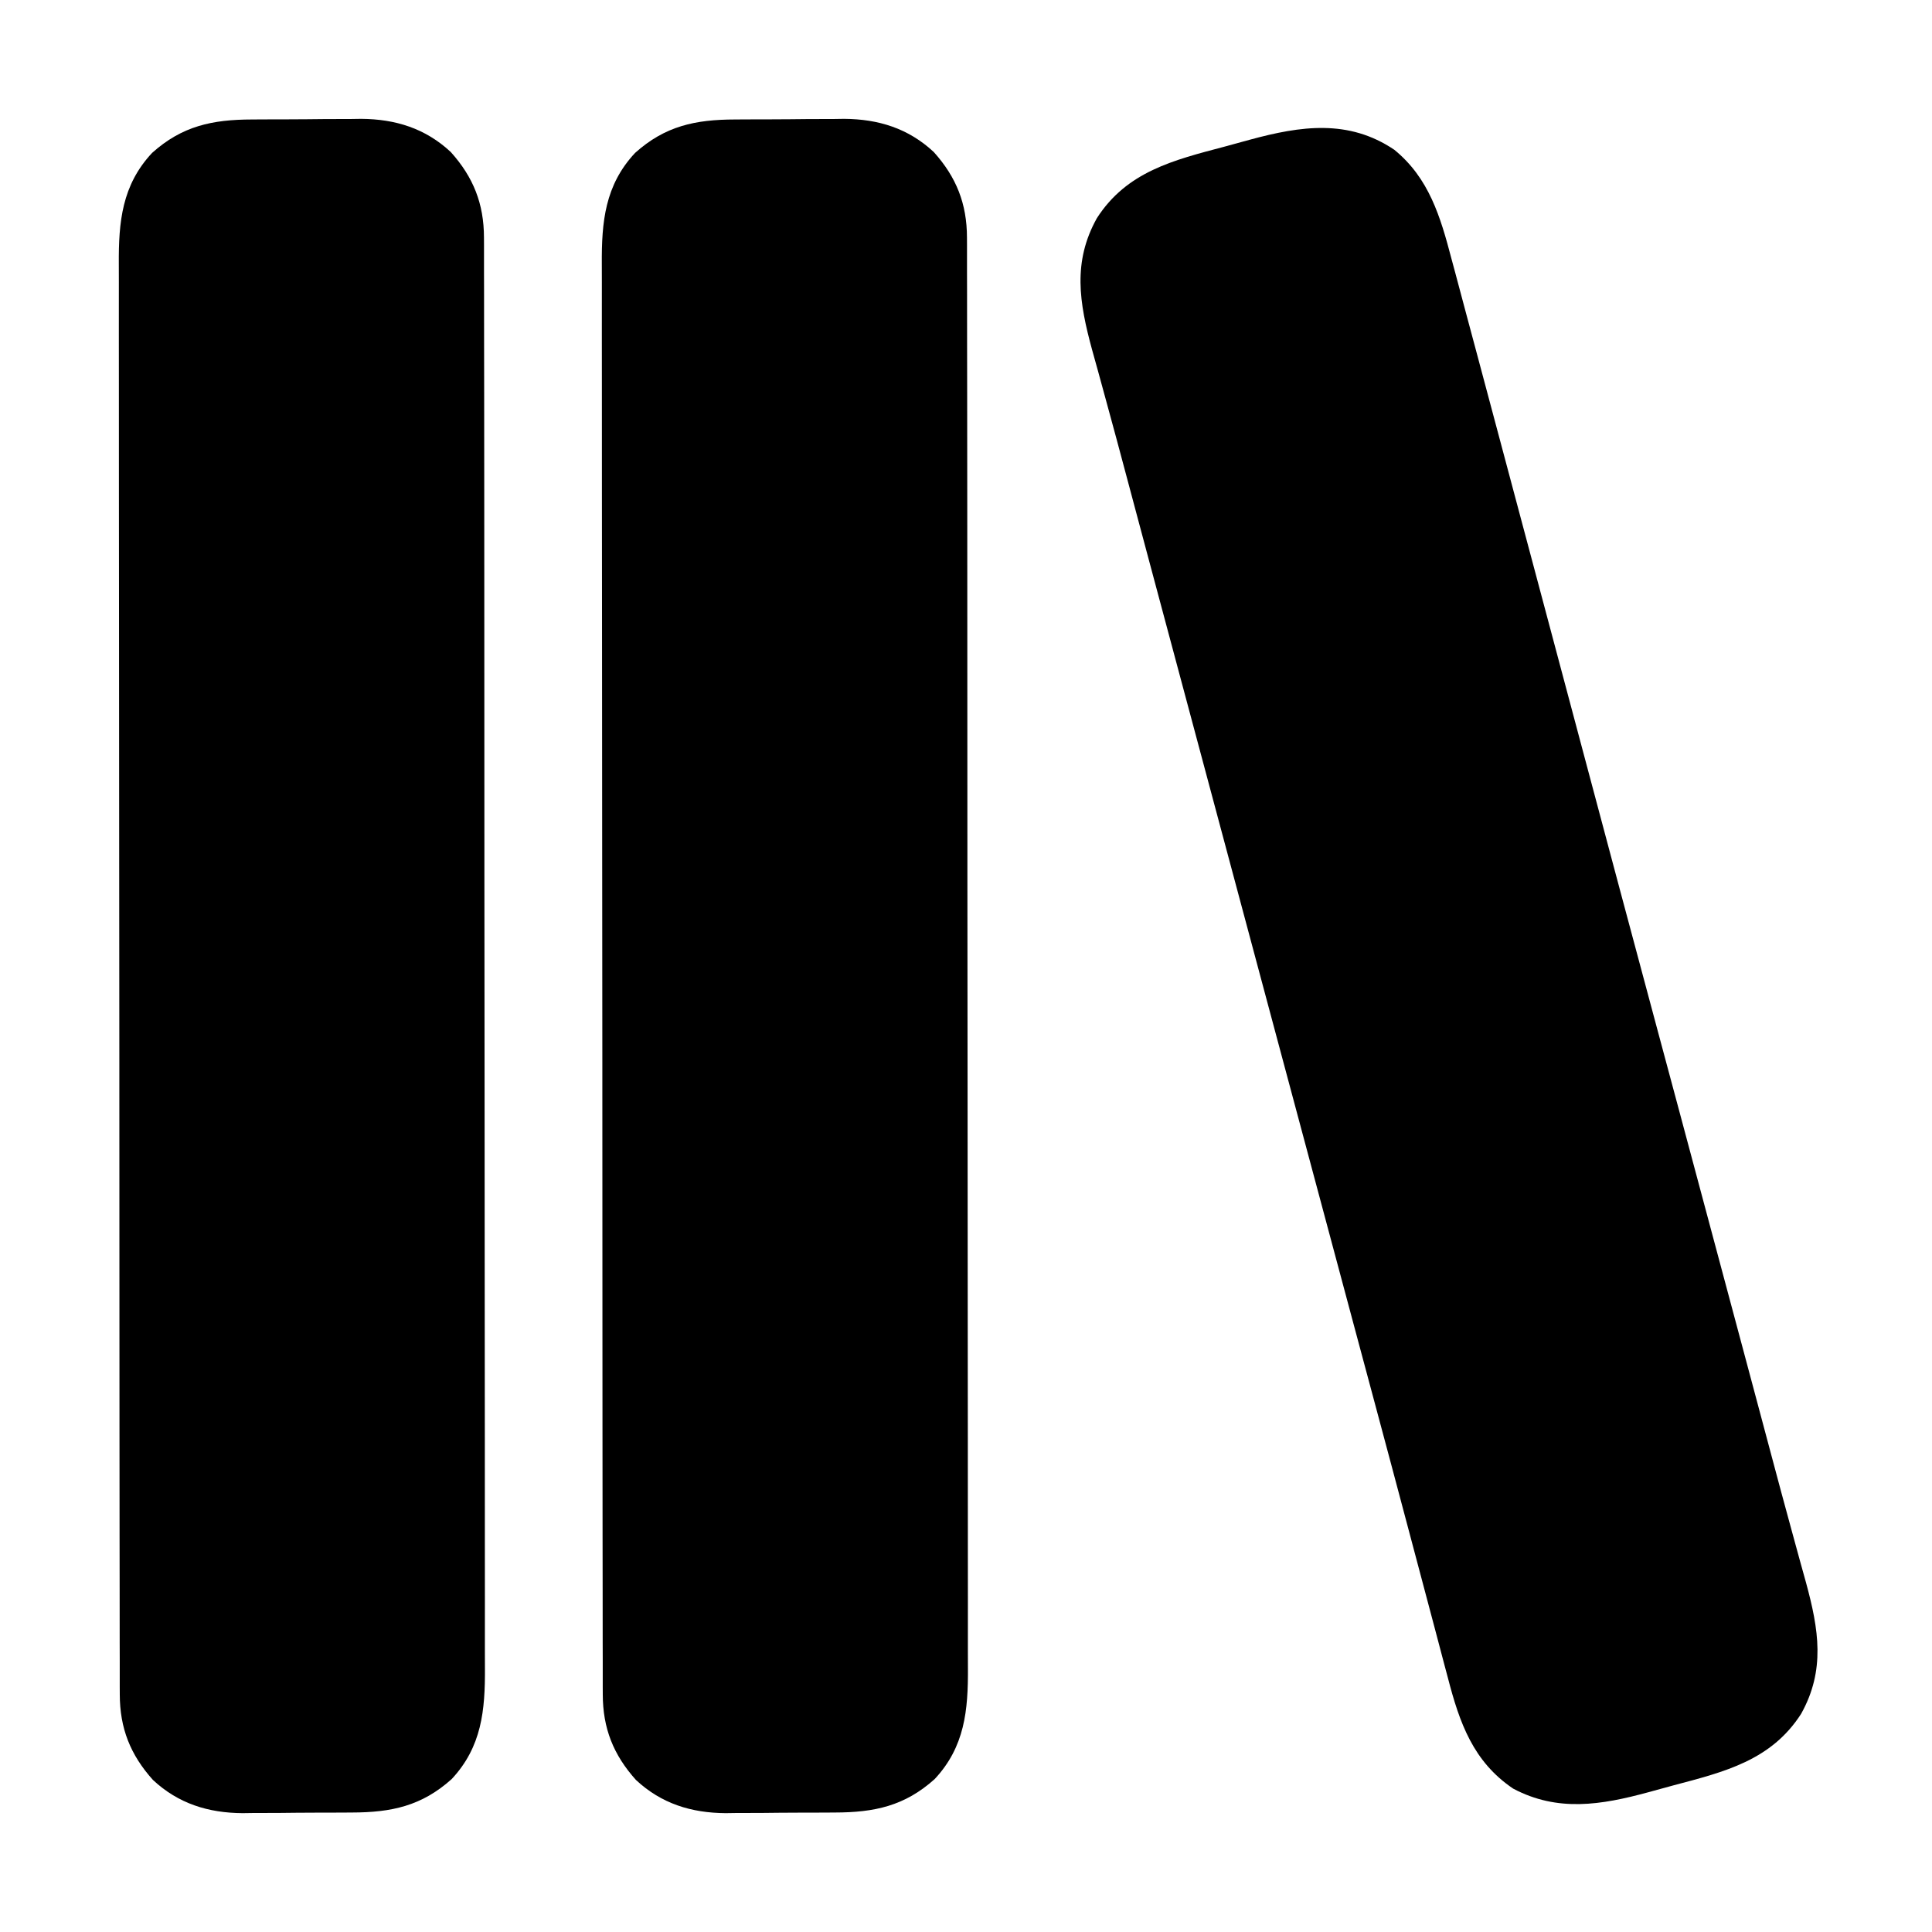
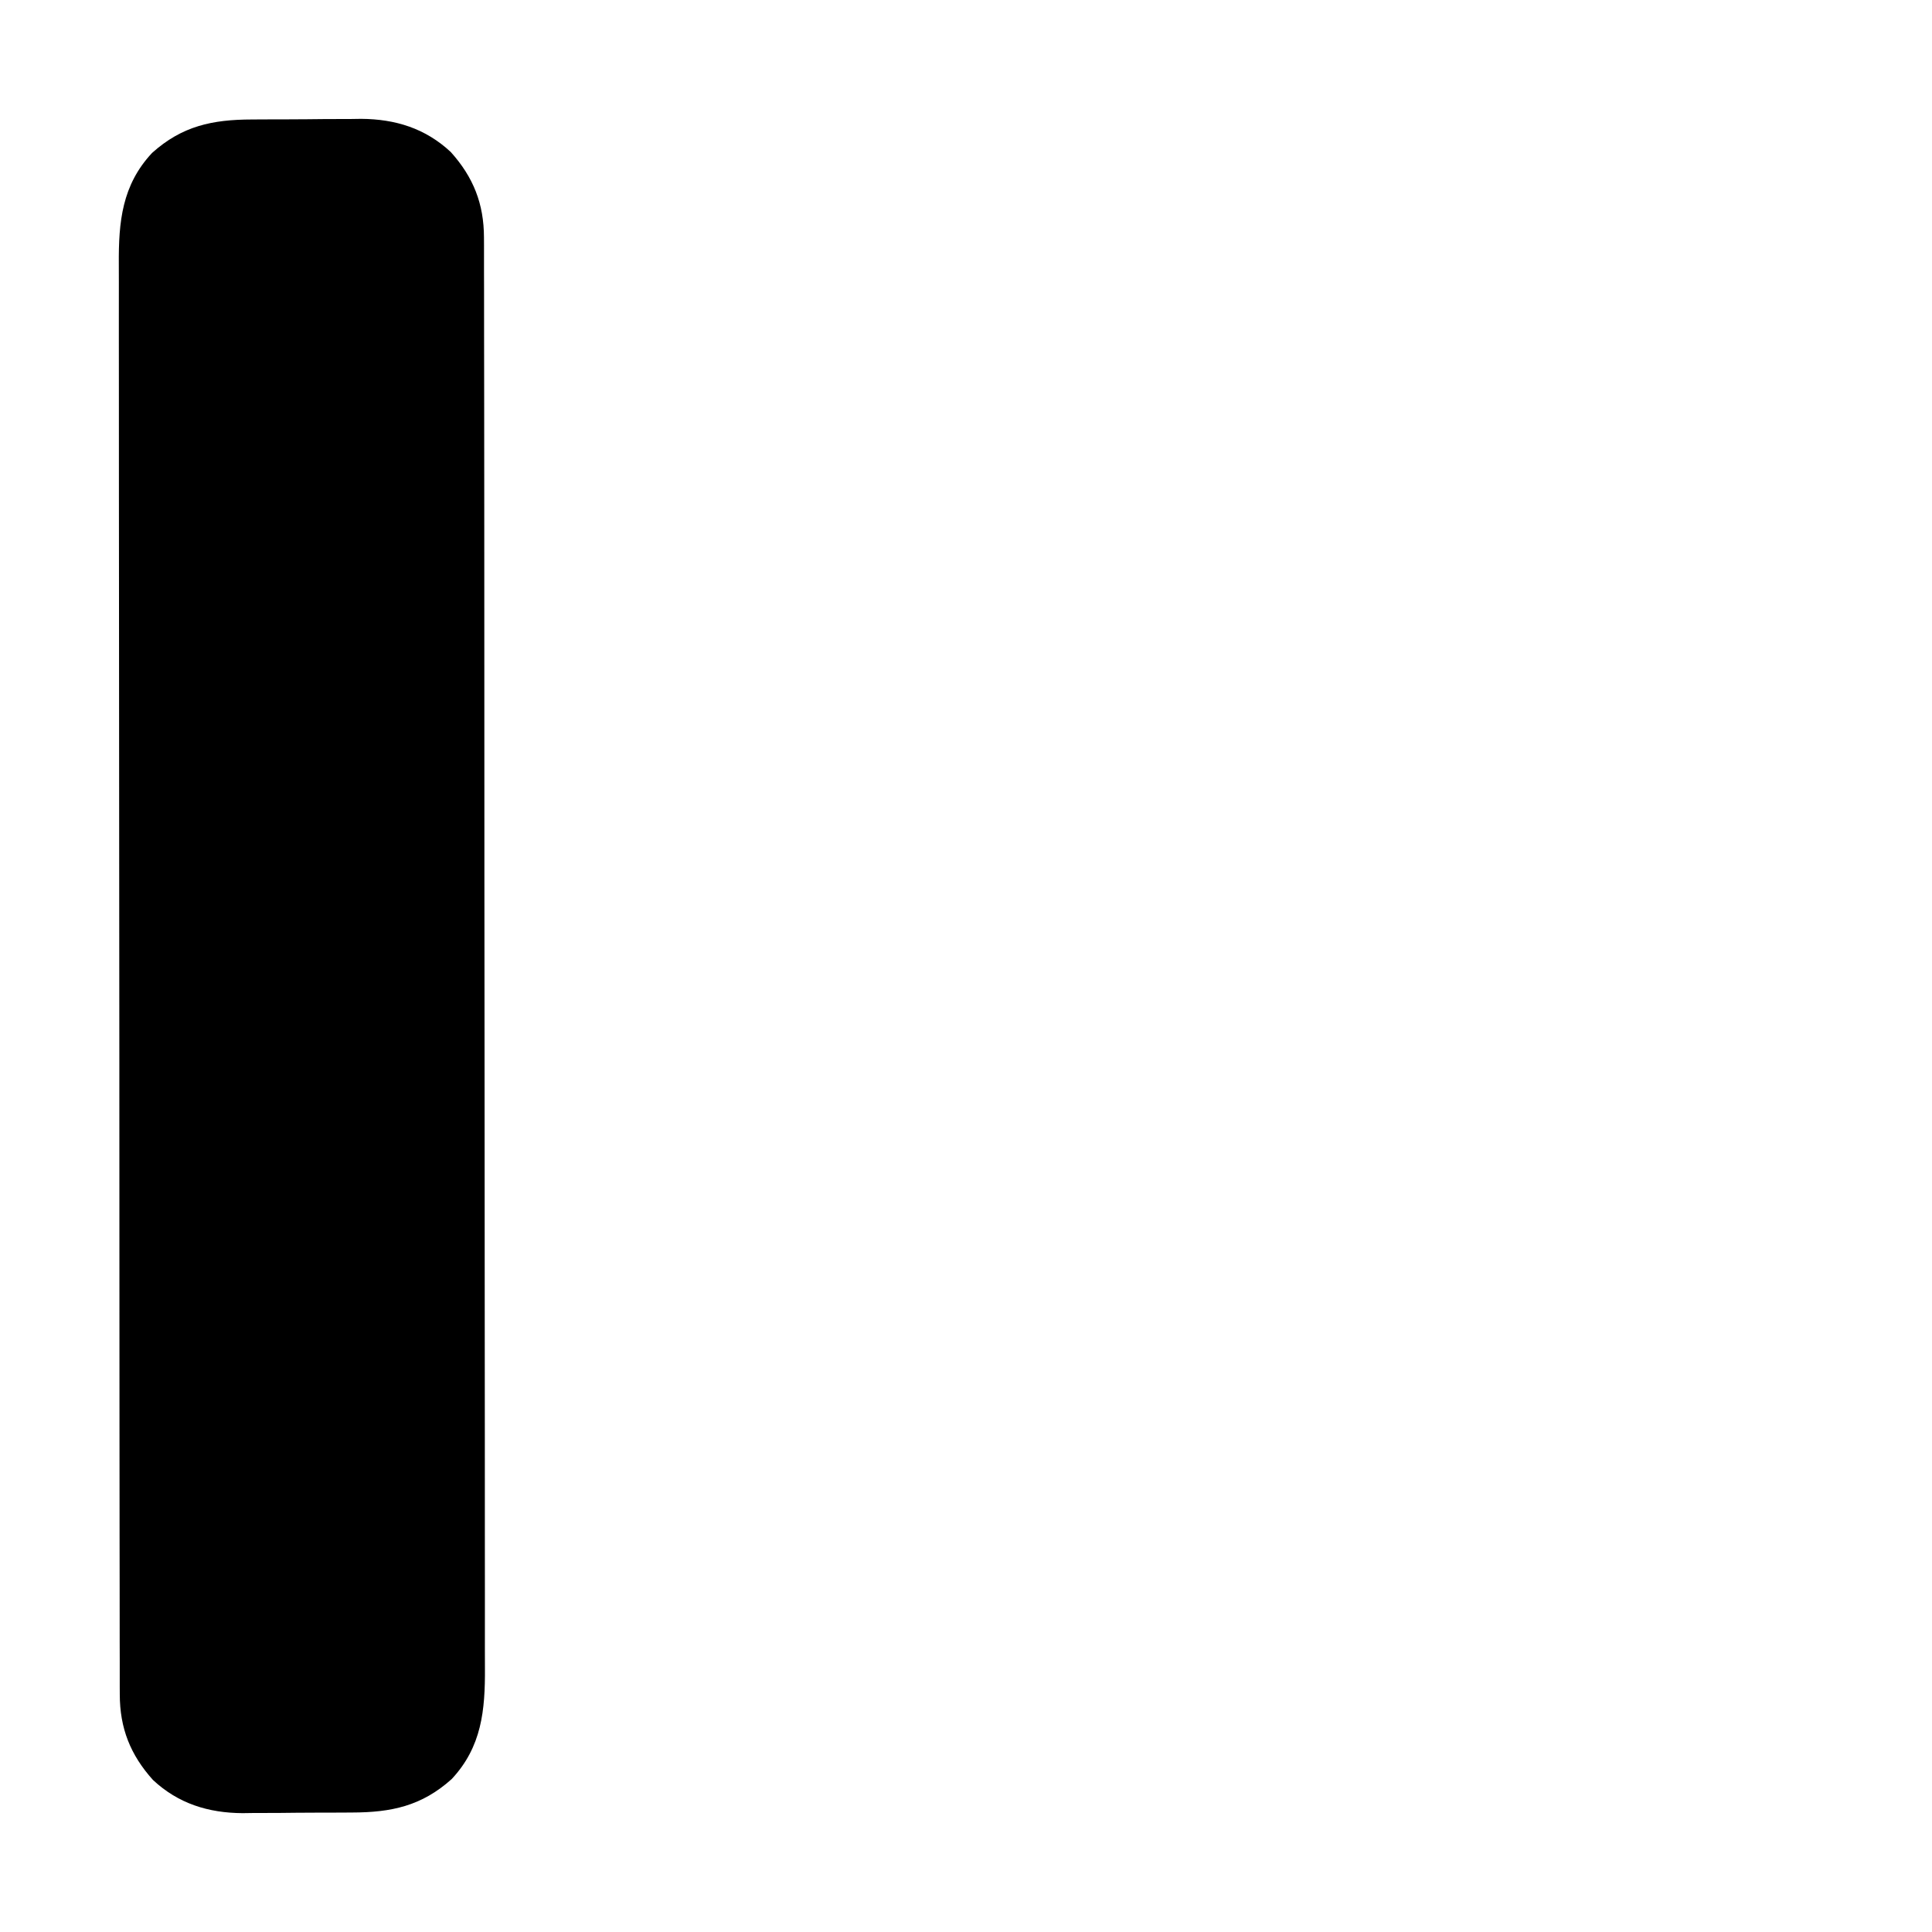
<svg xmlns="http://www.w3.org/2000/svg" version="1.1" width="512" height="512">
-   <path d="M0 0 C9.196 7.509 12.218 17.738 15.148 28.902 C15.486 30.154 15.824 31.406 16.173 32.696 C17.112 36.178 18.038 39.662 18.961 43.148 C19.972 46.952 20.995 50.753 22.016 54.554 C24.09 62.279 26.15 70.007 28.207 77.736 C30.055 84.678 31.906 91.619 33.76 98.56 C34.039 99.605 34.318 100.65 34.606 101.727 C35.178 103.87 35.75 106.013 36.323 108.157 C40.199 122.671 44.071 137.187 47.937 151.705 C48.386 153.391 48.386 153.391 48.844 155.111 C49.142 156.233 49.441 157.355 49.749 158.51 C56.406 183.511 63.09 208.505 69.801 233.492 C71.56 240.043 73.319 246.594 75.078 253.145 C75.295 253.952 75.512 254.76 75.735 255.592 C81.208 275.975 86.662 296.363 92.114 316.752 C92.848 319.497 93.582 322.243 94.316 324.988 C94.551 325.865 94.785 326.741 95.027 327.645 C95.492 329.383 95.956 331.121 96.421 332.859 C97.535 337.022 98.647 341.186 99.756 345.351 C101.585 352.214 103.418 359.076 105.304 365.923 C106.062 368.674 106.812 371.427 107.563 374.18 C108.068 376.021 108.582 377.859 109.097 379.696 C112.475 392.109 114.27 402.903 107.801 414.492 C99.868 426.851 87.456 429.879 73.942 433.452 C71.686 434.052 69.438 434.676 67.189 435.301 C54.862 438.64 43.296 440.571 31.488 434.305 C20.911 427.166 17.285 416.899 14.195 404.957 C13.897 403.84 13.598 402.722 13.29 401.571 C12.46 398.46 11.64 395.346 10.824 392.231 C9.923 388.804 9.008 385.381 8.095 381.957 C6.673 376.619 5.255 371.281 3.841 365.941 C0.753 354.279 -2.368 342.625 -5.496 330.973 C-6.022 329.014 -6.547 327.056 -7.073 325.097 C-7.877 322.101 -8.682 319.104 -9.486 316.107 C-12.272 305.73 -15.052 295.35 -17.832 284.971 C-22.603 267.158 -27.377 249.346 -32.152 231.535 C-42.825 191.732 -53.49 151.927 -64.137 112.117 C-64.375 111.226 -64.613 110.336 -64.859 109.418 C-65.328 107.664 -65.797 105.91 -66.266 104.156 C-66.722 102.452 -67.177 100.748 -67.633 99.044 C-68.718 94.987 -69.802 90.931 -70.882 86.873 C-72.672 80.159 -74.466 73.446 -76.312 66.746 C-77.069 63.996 -77.819 61.245 -78.569 58.494 C-79.075 56.647 -79.592 54.804 -80.108 52.96 C-83.491 40.531 -85.303 29.724 -78.824 18.117 C-70.892 5.759 -58.479 2.73 -44.966 -0.842 C-42.71 -1.442 -40.462 -2.066 -38.213 -2.691 C-24.861 -6.309 -12.15 -8.201 0 0 Z " fill="#000000" transform="translate(369.512,39.695)" />
-   <path d="M0 0 C1.55 -0.01 1.55 -0.01 3.131 -0.02 C5.313 -0.03 7.495 -0.035 9.677 -0.035 C12.991 -0.039 16.303 -0.075 19.617 -0.113 C21.745 -0.119 23.872 -0.123 26 -0.125 C27.469 -0.147 27.469 -0.147 28.968 -0.169 C38.052 -0.109 46.003 2.346 52.734 8.633 C58.708 15.277 61.512 22.338 61.523 31.293 C61.526 31.973 61.53 32.652 61.534 33.352 C61.543 35.626 61.538 37.901 61.533 40.176 C61.537 41.824 61.541 43.472 61.547 45.12 C61.559 49.647 61.559 54.175 61.556 58.703 C61.556 63.587 61.567 68.47 61.577 73.354 C61.593 82.921 61.599 92.489 61.6 102.057 C61.601 109.834 61.605 117.611 61.611 125.389 C61.629 147.438 61.638 169.486 61.636 191.535 C61.636 192.724 61.636 193.913 61.636 195.138 C61.636 196.328 61.636 197.518 61.636 198.744 C61.635 218.033 61.654 237.322 61.683 256.611 C61.711 276.416 61.725 296.221 61.723 316.026 C61.723 327.145 61.728 338.264 61.75 349.384 C61.768 358.851 61.772 368.318 61.759 377.786 C61.752 382.616 61.752 387.445 61.769 392.274 C61.785 396.699 61.782 401.122 61.765 405.547 C61.762 407.144 61.765 408.742 61.777 410.339 C61.85 421.575 60.942 431.268 52.969 439.805 C45.01 446.96 36.975 448.648 26.531 448.672 C25.498 448.679 24.465 448.685 23.4 448.692 C21.218 448.702 19.036 448.707 16.854 448.707 C13.54 448.711 10.228 448.747 6.914 448.785 C4.786 448.791 2.659 448.795 0.531 448.797 C-0.938 448.818 -0.938 448.818 -2.437 448.84 C-11.521 448.781 -19.472 446.326 -26.203 440.039 C-32.177 433.395 -34.981 426.334 -34.992 417.379 C-34.995 416.699 -34.999 416.02 -35.002 415.32 C-35.012 413.045 -35.007 410.771 -35.002 408.496 C-35.006 406.848 -35.01 405.2 -35.016 403.552 C-35.028 399.024 -35.027 394.497 -35.025 389.969 C-35.025 385.085 -35.036 380.202 -35.045 375.318 C-35.062 365.75 -35.067 356.183 -35.068 346.615 C-35.069 338.838 -35.074 331.06 -35.08 323.283 C-35.097 301.234 -35.107 279.185 -35.105 257.137 C-35.105 255.948 -35.105 254.759 -35.105 253.534 C-35.105 252.344 -35.105 251.154 -35.105 249.927 C-35.104 230.638 -35.123 211.349 -35.151 192.06 C-35.18 172.256 -35.194 152.451 -35.192 132.646 C-35.191 121.527 -35.197 110.407 -35.218 99.288 C-35.237 89.821 -35.241 80.353 -35.227 70.886 C-35.221 66.056 -35.221 61.227 -35.238 56.397 C-35.254 51.973 -35.251 47.549 -35.234 43.125 C-35.23 41.528 -35.234 39.93 -35.245 38.333 C-35.318 27.097 -34.41 17.404 -26.438 8.867 C-18.479 1.712 -10.444 0.024 0 0 Z " fill="#000000" transform="translate(194.734,31.664)" />
  <path d="M0 0 C1.55 -0.01 1.55 -0.01 3.131 -0.02 C5.313 -0.03 7.495 -0.035 9.677 -0.035 C12.991 -0.039 16.303 -0.075 19.617 -0.113 C21.745 -0.119 23.872 -0.123 26 -0.125 C27.469 -0.147 27.469 -0.147 28.968 -0.169 C38.052 -0.109 46.003 2.346 52.734 8.633 C58.708 15.277 61.512 22.338 61.523 31.293 C61.526 31.973 61.53 32.652 61.534 33.352 C61.543 35.626 61.538 37.901 61.533 40.176 C61.537 41.824 61.541 43.472 61.547 45.12 C61.559 49.647 61.559 54.175 61.556 58.703 C61.556 63.587 61.567 68.47 61.577 73.354 C61.593 82.921 61.599 92.489 61.6 102.057 C61.601 109.834 61.605 117.611 61.611 125.389 C61.629 147.438 61.638 169.486 61.636 191.535 C61.636 192.724 61.636 193.913 61.636 195.138 C61.636 196.328 61.636 197.518 61.636 198.744 C61.635 218.033 61.654 237.322 61.683 256.611 C61.711 276.416 61.725 296.221 61.723 316.026 C61.723 327.145 61.728 338.264 61.75 349.384 C61.768 358.851 61.772 368.318 61.759 377.786 C61.752 382.616 61.752 387.445 61.769 392.274 C61.785 396.699 61.782 401.122 61.765 405.547 C61.762 407.144 61.765 408.742 61.777 410.339 C61.85 421.575 60.942 431.268 52.969 439.805 C45.01 446.96 36.975 448.648 26.531 448.672 C25.498 448.679 24.465 448.685 23.4 448.692 C21.218 448.702 19.036 448.707 16.854 448.707 C13.54 448.711 10.228 448.747 6.914 448.785 C4.786 448.791 2.659 448.795 0.531 448.797 C-0.938 448.818 -0.938 448.818 -2.437 448.84 C-11.521 448.781 -19.472 446.326 -26.203 440.039 C-32.177 433.395 -34.981 426.334 -34.992 417.379 C-34.995 416.699 -34.999 416.02 -35.002 415.32 C-35.012 413.045 -35.007 410.771 -35.002 408.496 C-35.006 406.848 -35.01 405.2 -35.016 403.552 C-35.028 399.024 -35.027 394.497 -35.025 389.969 C-35.025 385.085 -35.036 380.202 -35.045 375.318 C-35.062 365.75 -35.067 356.183 -35.068 346.615 C-35.069 338.838 -35.074 331.06 -35.08 323.283 C-35.097 301.234 -35.107 279.185 -35.105 257.137 C-35.105 255.948 -35.105 254.759 -35.105 253.534 C-35.105 252.344 -35.105 251.154 -35.105 249.927 C-35.104 230.638 -35.123 211.349 -35.151 192.06 C-35.18 172.256 -35.194 152.451 -35.192 132.646 C-35.191 121.527 -35.197 110.407 -35.218 99.288 C-35.237 89.821 -35.241 80.353 -35.227 70.886 C-35.221 66.056 -35.221 61.227 -35.238 56.397 C-35.254 51.973 -35.251 47.549 -35.234 43.125 C-35.23 41.528 -35.234 39.93 -35.245 38.333 C-35.318 27.097 -34.41 17.404 -26.438 8.867 C-18.479 1.712 -10.444 0.024 0 0 Z " fill="#000000" transform="translate(66.734,31.664)" />
</svg>